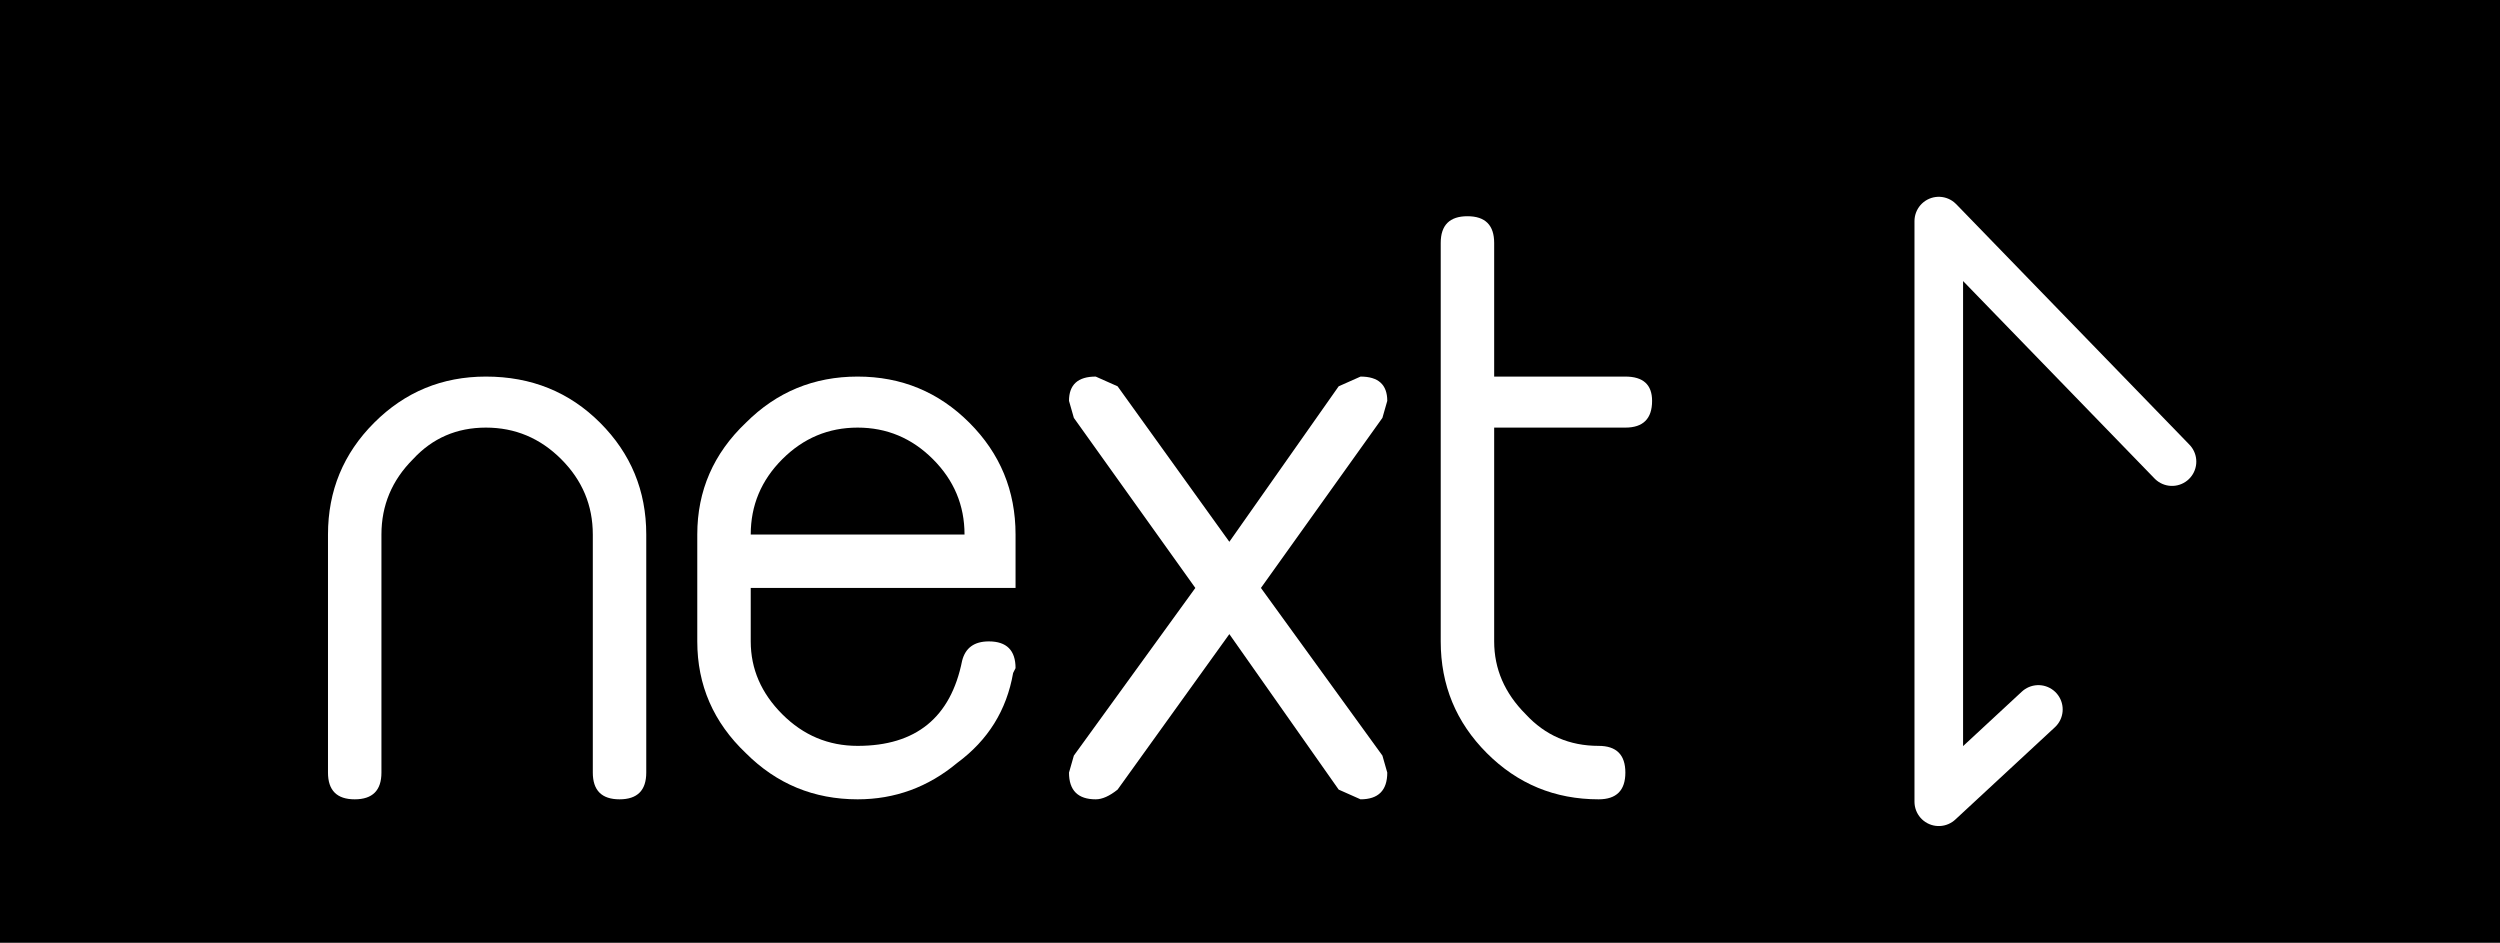
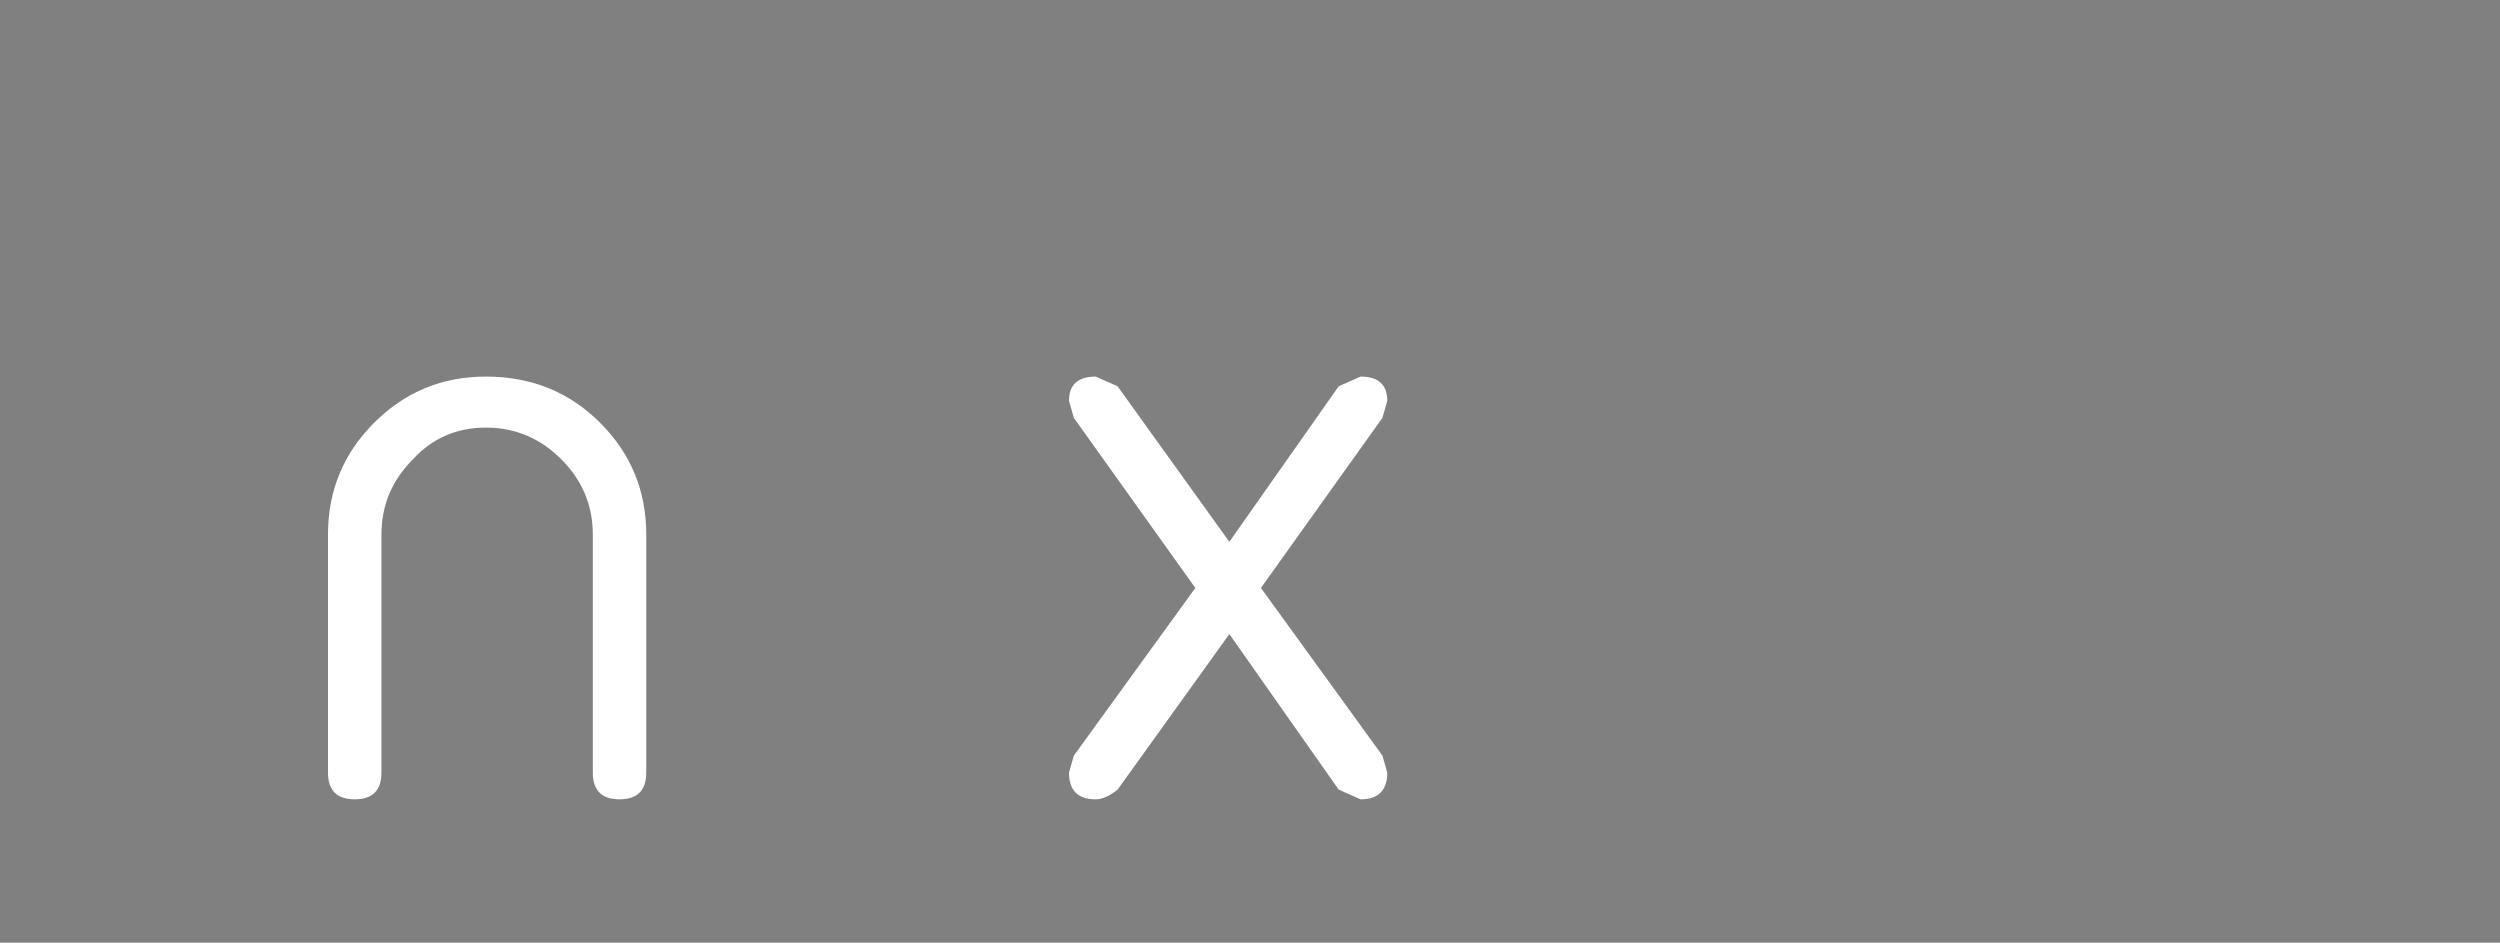
<svg xmlns="http://www.w3.org/2000/svg" height="19.4px" width="51.45px">
  <rect width="100%" height="100%" fill="#808080" stroke="none" />
  <g transform="matrix(1.0, 0.0, 0.0, 1.0, 25.7, 9.7)">
-     <path d="M-25.7 9.7 L-25.7 -9.7 25.75 -9.7 25.75 9.7 -25.7 9.7" fill="#000000" fill-rule="evenodd" stroke="none" />
    <path d="M-18.95 1.3 Q-18.95 -0.05 -18.0 -1.0 -17.05 -1.95 -15.7 -1.95 -14.3 -1.95 -13.35 -1.0 -12.4 -0.05 -12.4 1.3 L-12.4 6.2 Q-12.4 6.75 -12.95 6.75 -13.5 6.75 -13.5 6.2 L-13.5 1.3 Q-13.5 0.4 -14.15 -0.25 -14.8 -0.9 -15.7 -0.9 -16.6 -0.9 -17.2 -0.25 -17.85 0.4 -17.85 1.3 L-17.85 6.2 Q-17.85 6.75 -18.4 6.75 -18.95 6.75 -18.95 6.2 L-18.95 1.3" fill="#ffffff" fill-rule="evenodd" stroke="none" />
-     <path d="M-6.5 -0.25 Q-7.15 -0.9 -8.05 -0.9 -8.95 -0.9 -9.6 -0.25 -10.25 0.4 -10.25 1.3 L-5.85 1.3 Q-5.85 0.4 -6.5 -0.25 M-5.75 -1.0 Q-4.8 -0.05 -4.8 1.3 L-4.8 2.4 -10.25 2.4 -10.25 3.5 Q-10.25 4.35 -9.6 5.0 -8.95 5.65 -8.05 5.65 -6.25 5.65 -5.9 3.9 -5.8 3.5 -5.35 3.5 -4.8 3.5 -4.8 4.05 L-4.85 4.15 Q-5.05 5.3 -6.0 6.0 -6.9 6.75 -8.05 6.75 -9.4 6.75 -10.35 5.8 -11.35 4.85 -11.35 3.5 L-11.35 1.3 Q-11.35 -0.05 -10.35 -1.0 -9.4 -1.95 -8.05 -1.95 -6.7 -1.95 -5.75 -1.0" fill="#ffffff" fill-rule="evenodd" stroke="none" />
    <path d="M-3.6 -1.1 L-3.7 -1.45 Q-3.7 -1.95 -3.15 -1.95 L-2.7 -1.75 -0.4 1.45 1.85 -1.75 2.3 -1.95 Q2.85 -1.95 2.85 -1.45 L2.75 -1.1 0.25 2.4 2.75 5.85 2.85 6.2 Q2.85 6.75 2.3 6.75 L1.85 6.55 -0.4 3.35 -2.7 6.55 Q-2.95 6.75 -3.15 6.75 -3.7 6.75 -3.7 6.2 L-3.6 5.85 -1.1 2.4 -3.6 -1.1" fill="#ffffff" fill-rule="evenodd" stroke="none" />
-     <path d="M3.95 -4.7 Q3.95 -5.25 4.5 -5.25 5.05 -5.25 5.05 -4.7 L5.05 -1.95 7.75 -1.95 Q8.3 -1.95 8.3 -1.45 8.3 -0.9 7.75 -0.9 L5.05 -0.9 5.05 3.5 Q5.05 4.35 5.7 5.0 6.3 5.65 7.2 5.65 7.75 5.65 7.75 6.2 7.75 6.75 7.2 6.75 5.85 6.75 4.9 5.8 3.95 4.85 3.95 3.5 L3.95 -4.7" fill="#ffffff" fill-rule="evenodd" stroke="none" />
-     <path d="M16.25 4.9 L14.2 6.8 14.2 -5.15 19.0 -0.2" fill="none" stroke="#ffffff" stroke-linecap="round" stroke-linejoin="round" stroke-width="1.0" />
  </g>
</svg>